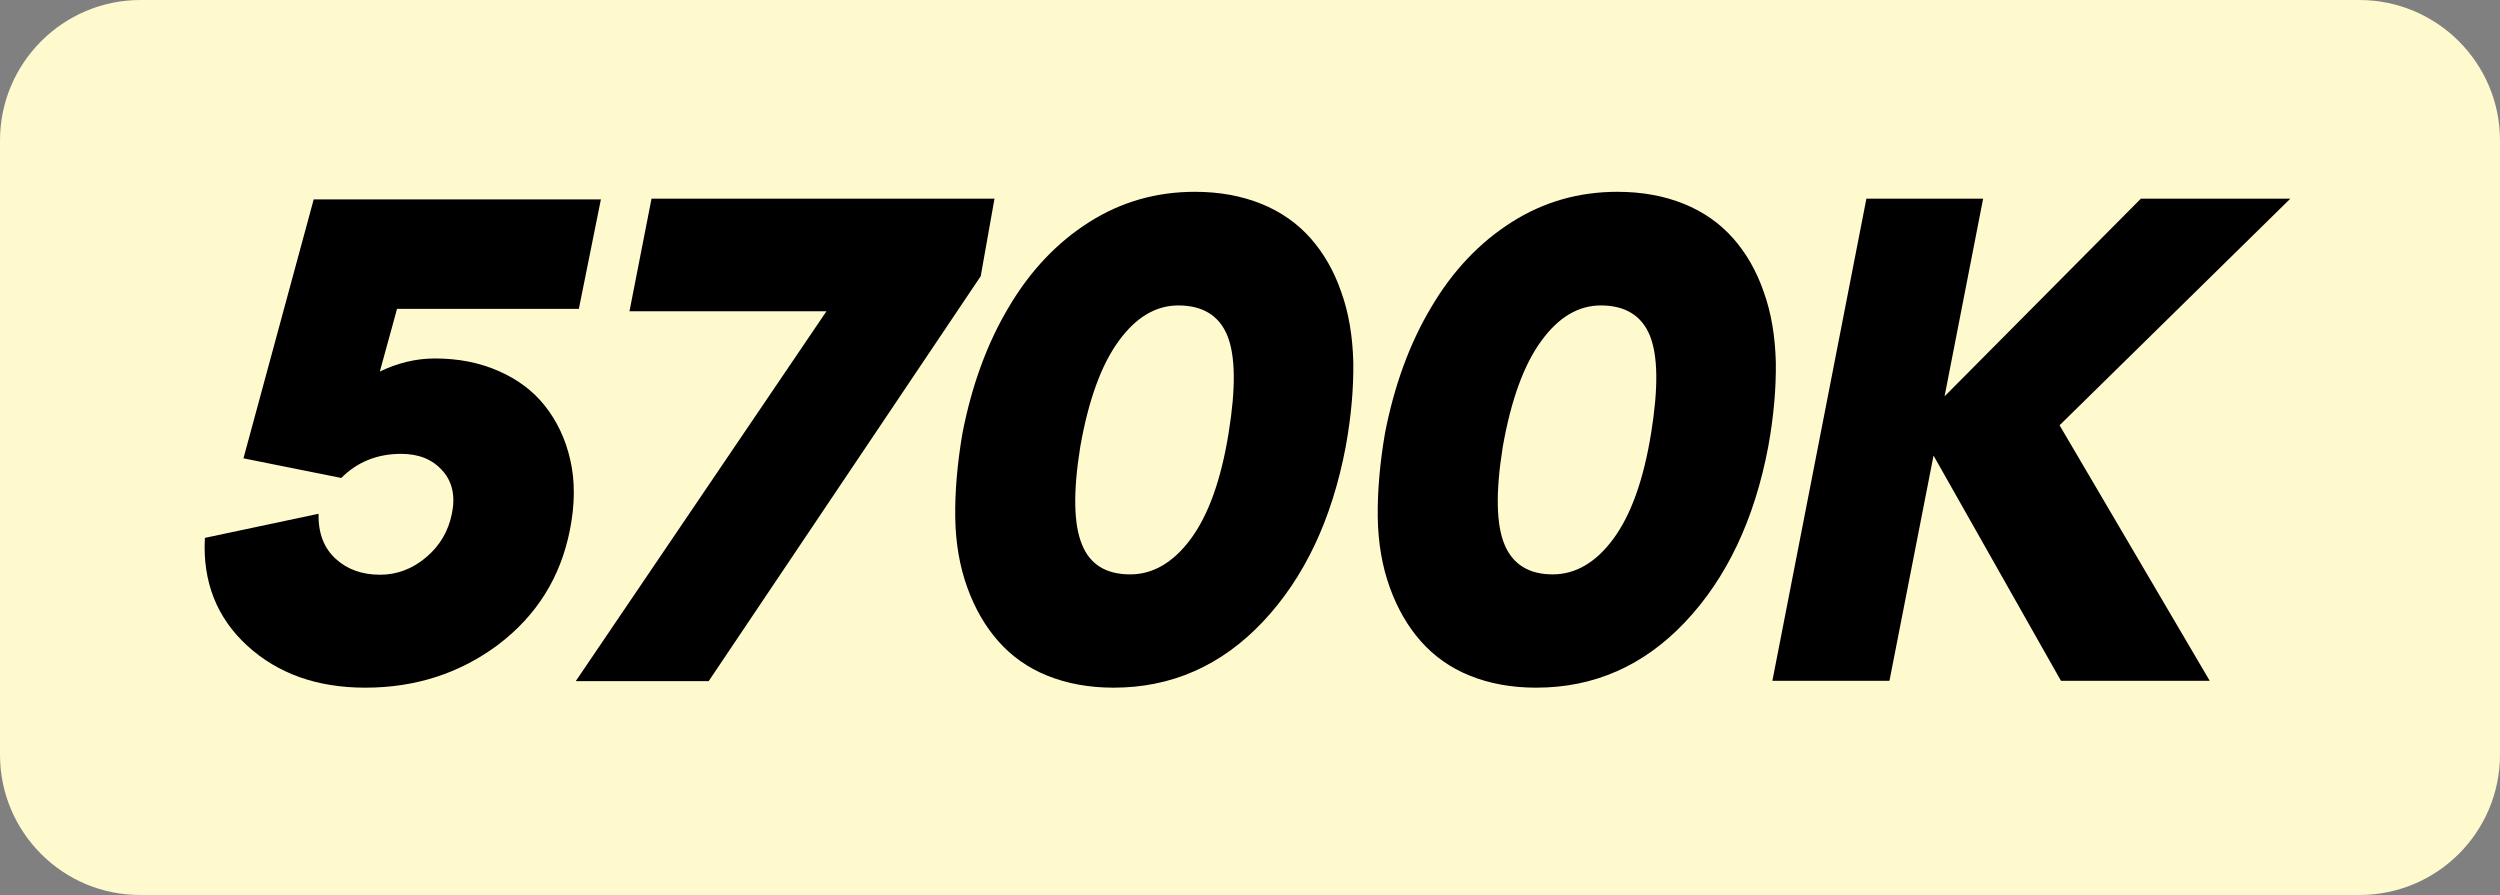
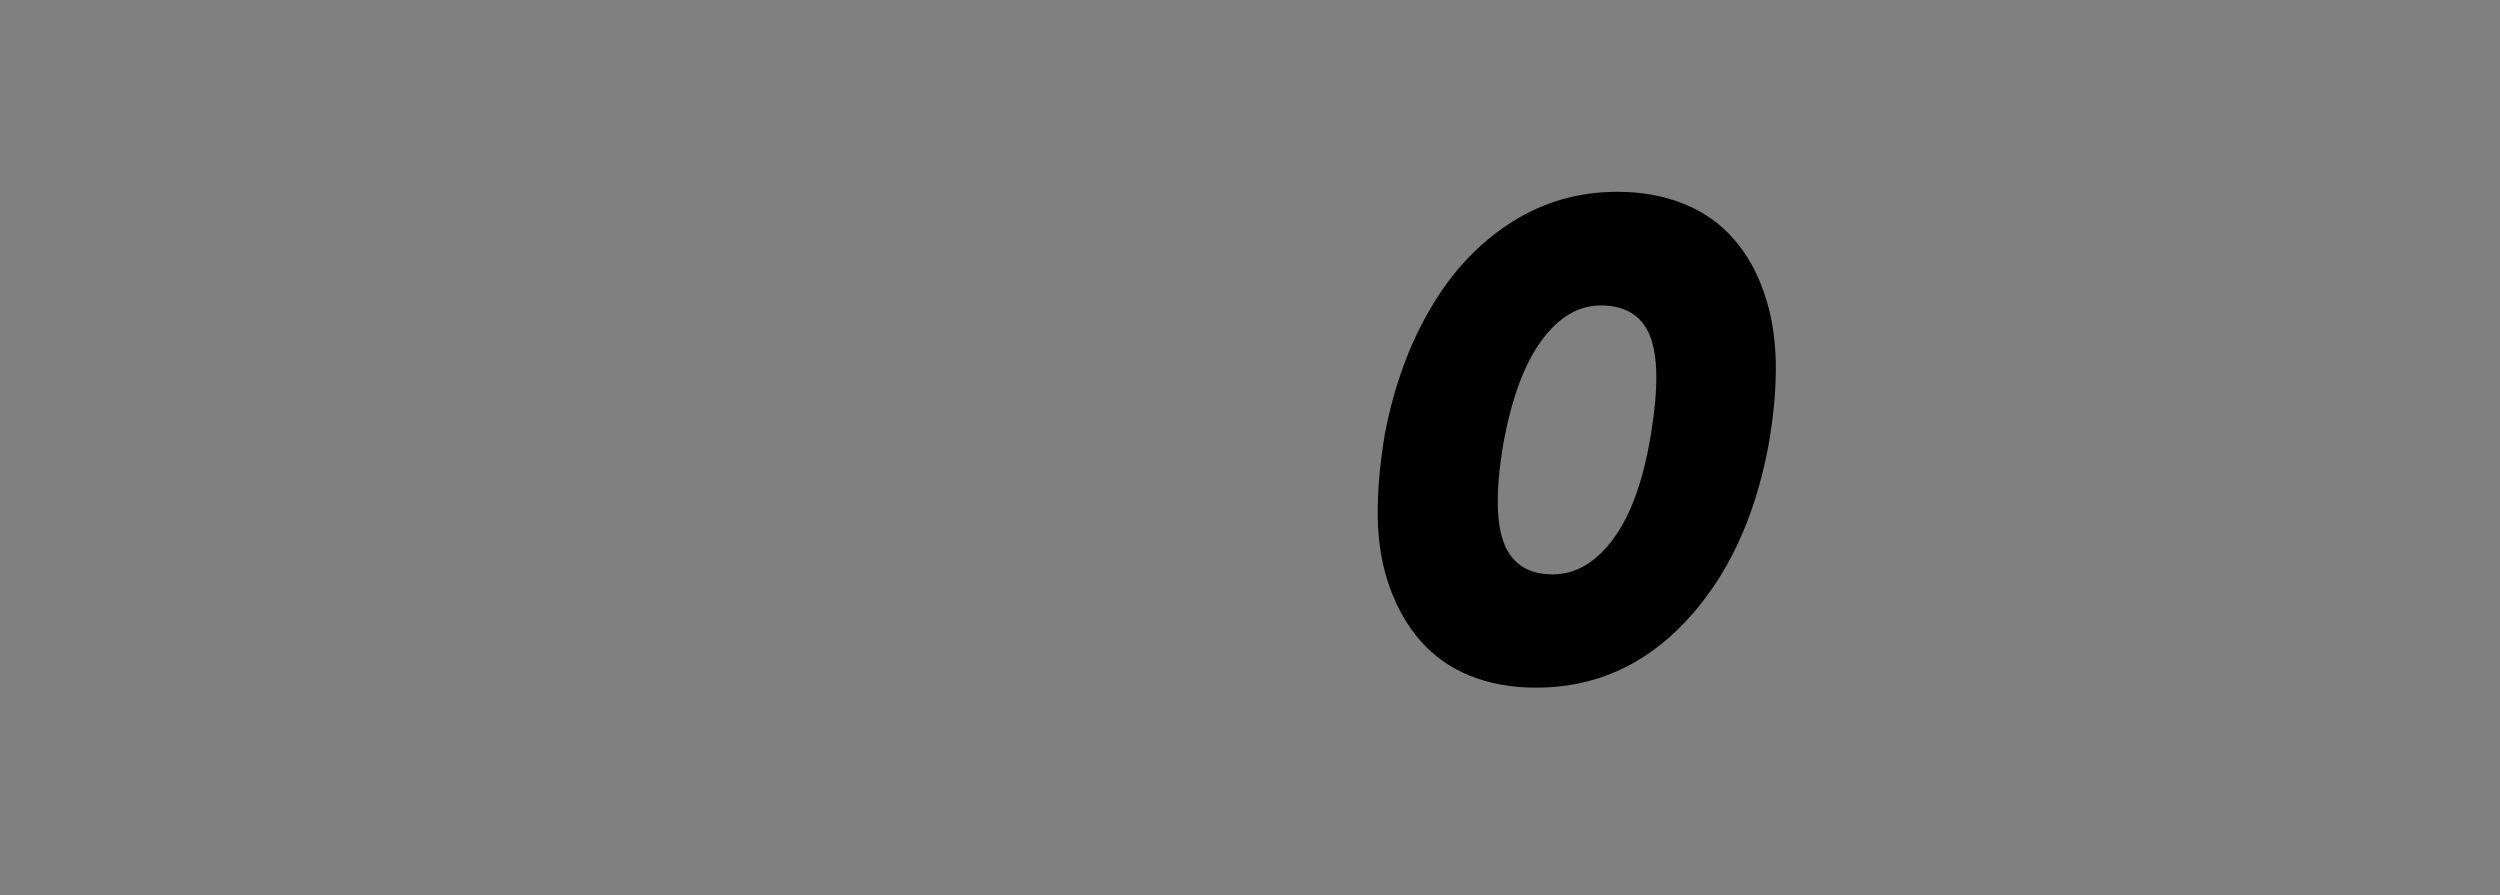
<svg xmlns="http://www.w3.org/2000/svg" id="uuid-a97f89ae-06a1-4a98-9f37-4fe22ce059ac" data-name="b" viewBox="0 0 726 259.9">
  <rect x="0" y="0" width="726" height="259.9" fill="#808080" stroke="none" />
  <defs>
    <style>
      .uuid-ad4de928-dc0e-4dcc-9663-cb6184142fbf, .uuid-40c183d1-b0bf-461a-b58c-e4f699dd0a44 {
        stroke-width: 0px;
      }

      .uuid-40c183d1-b0bf-461a-b58c-e4f699dd0a44 {
        fill: #fff9ce;
      }
    </style>
  </defs>
-   <path class="uuid-40c183d1-b0bf-461a-b58c-e4f699dd0a44" d="m40.8,0h644.3c22.6,0,40.9,18.3,40.9,40.8v178.3c0,22.6-18.3,40.8-40.8,40.8H40.8c-22.5.1-40.8-18.2-40.8-40.7V40.8C0,18.3,18.3,0,40.8,0Z" />
  <g>
-     <path class="uuid-ad4de928-dc0e-4dcc-9663-cb6184142fbf" d="m106.1,199.7c-13.9,0-25.3-4-34.2-12.1-8.9-8.1-13.1-18.6-12.4-31.4l33-7c-.1,5.7,1.6,10,5,13.1s7.7,4.6,12.9,4.6c4.9,0,9.4-1.7,13.4-5.1,4-3.4,6.4-7.6,7.4-12.5,1.1-5.1.2-9.4-2.7-12.6-2.9-3.3-6.9-4.9-12-4.9-6.9,0-12.7,2.3-17.4,7l-28.4-5.7,20.4-75.2h83.4l-6.4,31.8h-52.8l-5,18.2c5.2-2.5,10.5-3.8,16-3.8,6.8,0,12.9,1.2,18.4,3.6s10,5.7,13.5,10.1,6,9.6,7.4,15.7c1.4,6.1,1.4,12.9-.1,20.4-2.7,13.7-9.6,24.8-20.8,33.3-11.1,8.3-24,12.5-38.6,12.5Z" />
-     <path class="uuid-ad4de928-dc0e-4dcc-9663-cb6184142fbf" d="m189.2,57.7h99.6l-4,22.5-79,117.6h-38.6l72.8-107.4h-57.2l6.4-32.7Z" />
-     <path class="uuid-ad4de928-dc0e-4dcc-9663-cb6184142fbf" d="m323.4,199.7c-7.2,0-13.6-1.2-19.3-3.5-5.7-2.3-10.4-5.7-14.2-10-3.8-4.3-6.8-9.5-9-15.6s-3.4-12.9-3.5-20.4.6-15.6,2.1-24.4c2.7-13.9,7.2-26.2,13.5-36.7,6.2-10.5,14-18.7,23.3-24.6s19.5-8.8,30.7-8.8c7.2,0,13.6,1.2,19.3,3.5,5.7,2.3,10.5,5.7,14.3,10s6.8,9.5,8.9,15.6c2.2,6.1,3.3,12.9,3.5,20.4.1,7.5-.6,15.7-2.2,24.5-4,21.2-12.1,38.2-24.1,50.9s-26.5,19.1-43.3,19.1Zm4.8-32.9c6.6,0,12.5-3.4,17.6-10.3s8.8-17.1,11-30.8c2.1-13,2-22.4-.4-28.3-2.4-5.8-7.2-8.7-14.2-8.7-6.5,0-12.3,3.4-17.3,10.3-5,6.8-8.8,17.1-11.2,30.8-2.1,13.1-1.9,22.5.5,28.3,2.3,5.8,7,8.7,14,8.7Z" />
    <path class="uuid-ad4de928-dc0e-4dcc-9663-cb6184142fbf" d="m446.1,199.7c-7.2,0-13.6-1.2-19.3-3.5-5.7-2.3-10.4-5.7-14.2-10-3.8-4.3-6.8-9.5-9-15.6s-3.4-12.9-3.5-20.4.6-15.6,2.1-24.4c2.7-13.9,7.2-26.2,13.5-36.7,6.2-10.5,14-18.7,23.3-24.6s19.5-8.8,30.7-8.8c7.2,0,13.6,1.2,19.3,3.5,5.7,2.3,10.5,5.7,14.3,10s6.8,9.5,8.9,15.6c2.2,6.1,3.3,12.9,3.5,20.4.1,7.5-.6,15.7-2.2,24.5-4,21.2-12.1,38.2-24.1,50.9s-26.4,19.1-43.3,19.1Zm4.8-32.9c6.6,0,12.5-3.4,17.6-10.3s8.8-17.1,11-30.8c2.1-13,2-22.4-.4-28.3-2.4-5.8-7.2-8.7-14.2-8.7-6.5,0-12.3,3.4-17.3,10.3-5,6.8-8.8,17.1-11.2,30.8-2.1,13.1-1.9,22.5.5,28.3,2.4,5.8,7.1,8.7,14,8.7Z" />
-     <path class="uuid-ad4de928-dc0e-4dcc-9663-cb6184142fbf" d="m665.1,57.7l-67,65.8,43.6,74.2h-43.2l-37-65.4-12.8,65.4h-34l27.3-140h33.9l-11.2,57.4,57-57.4h43.4Z" />
  </g>
</svg>